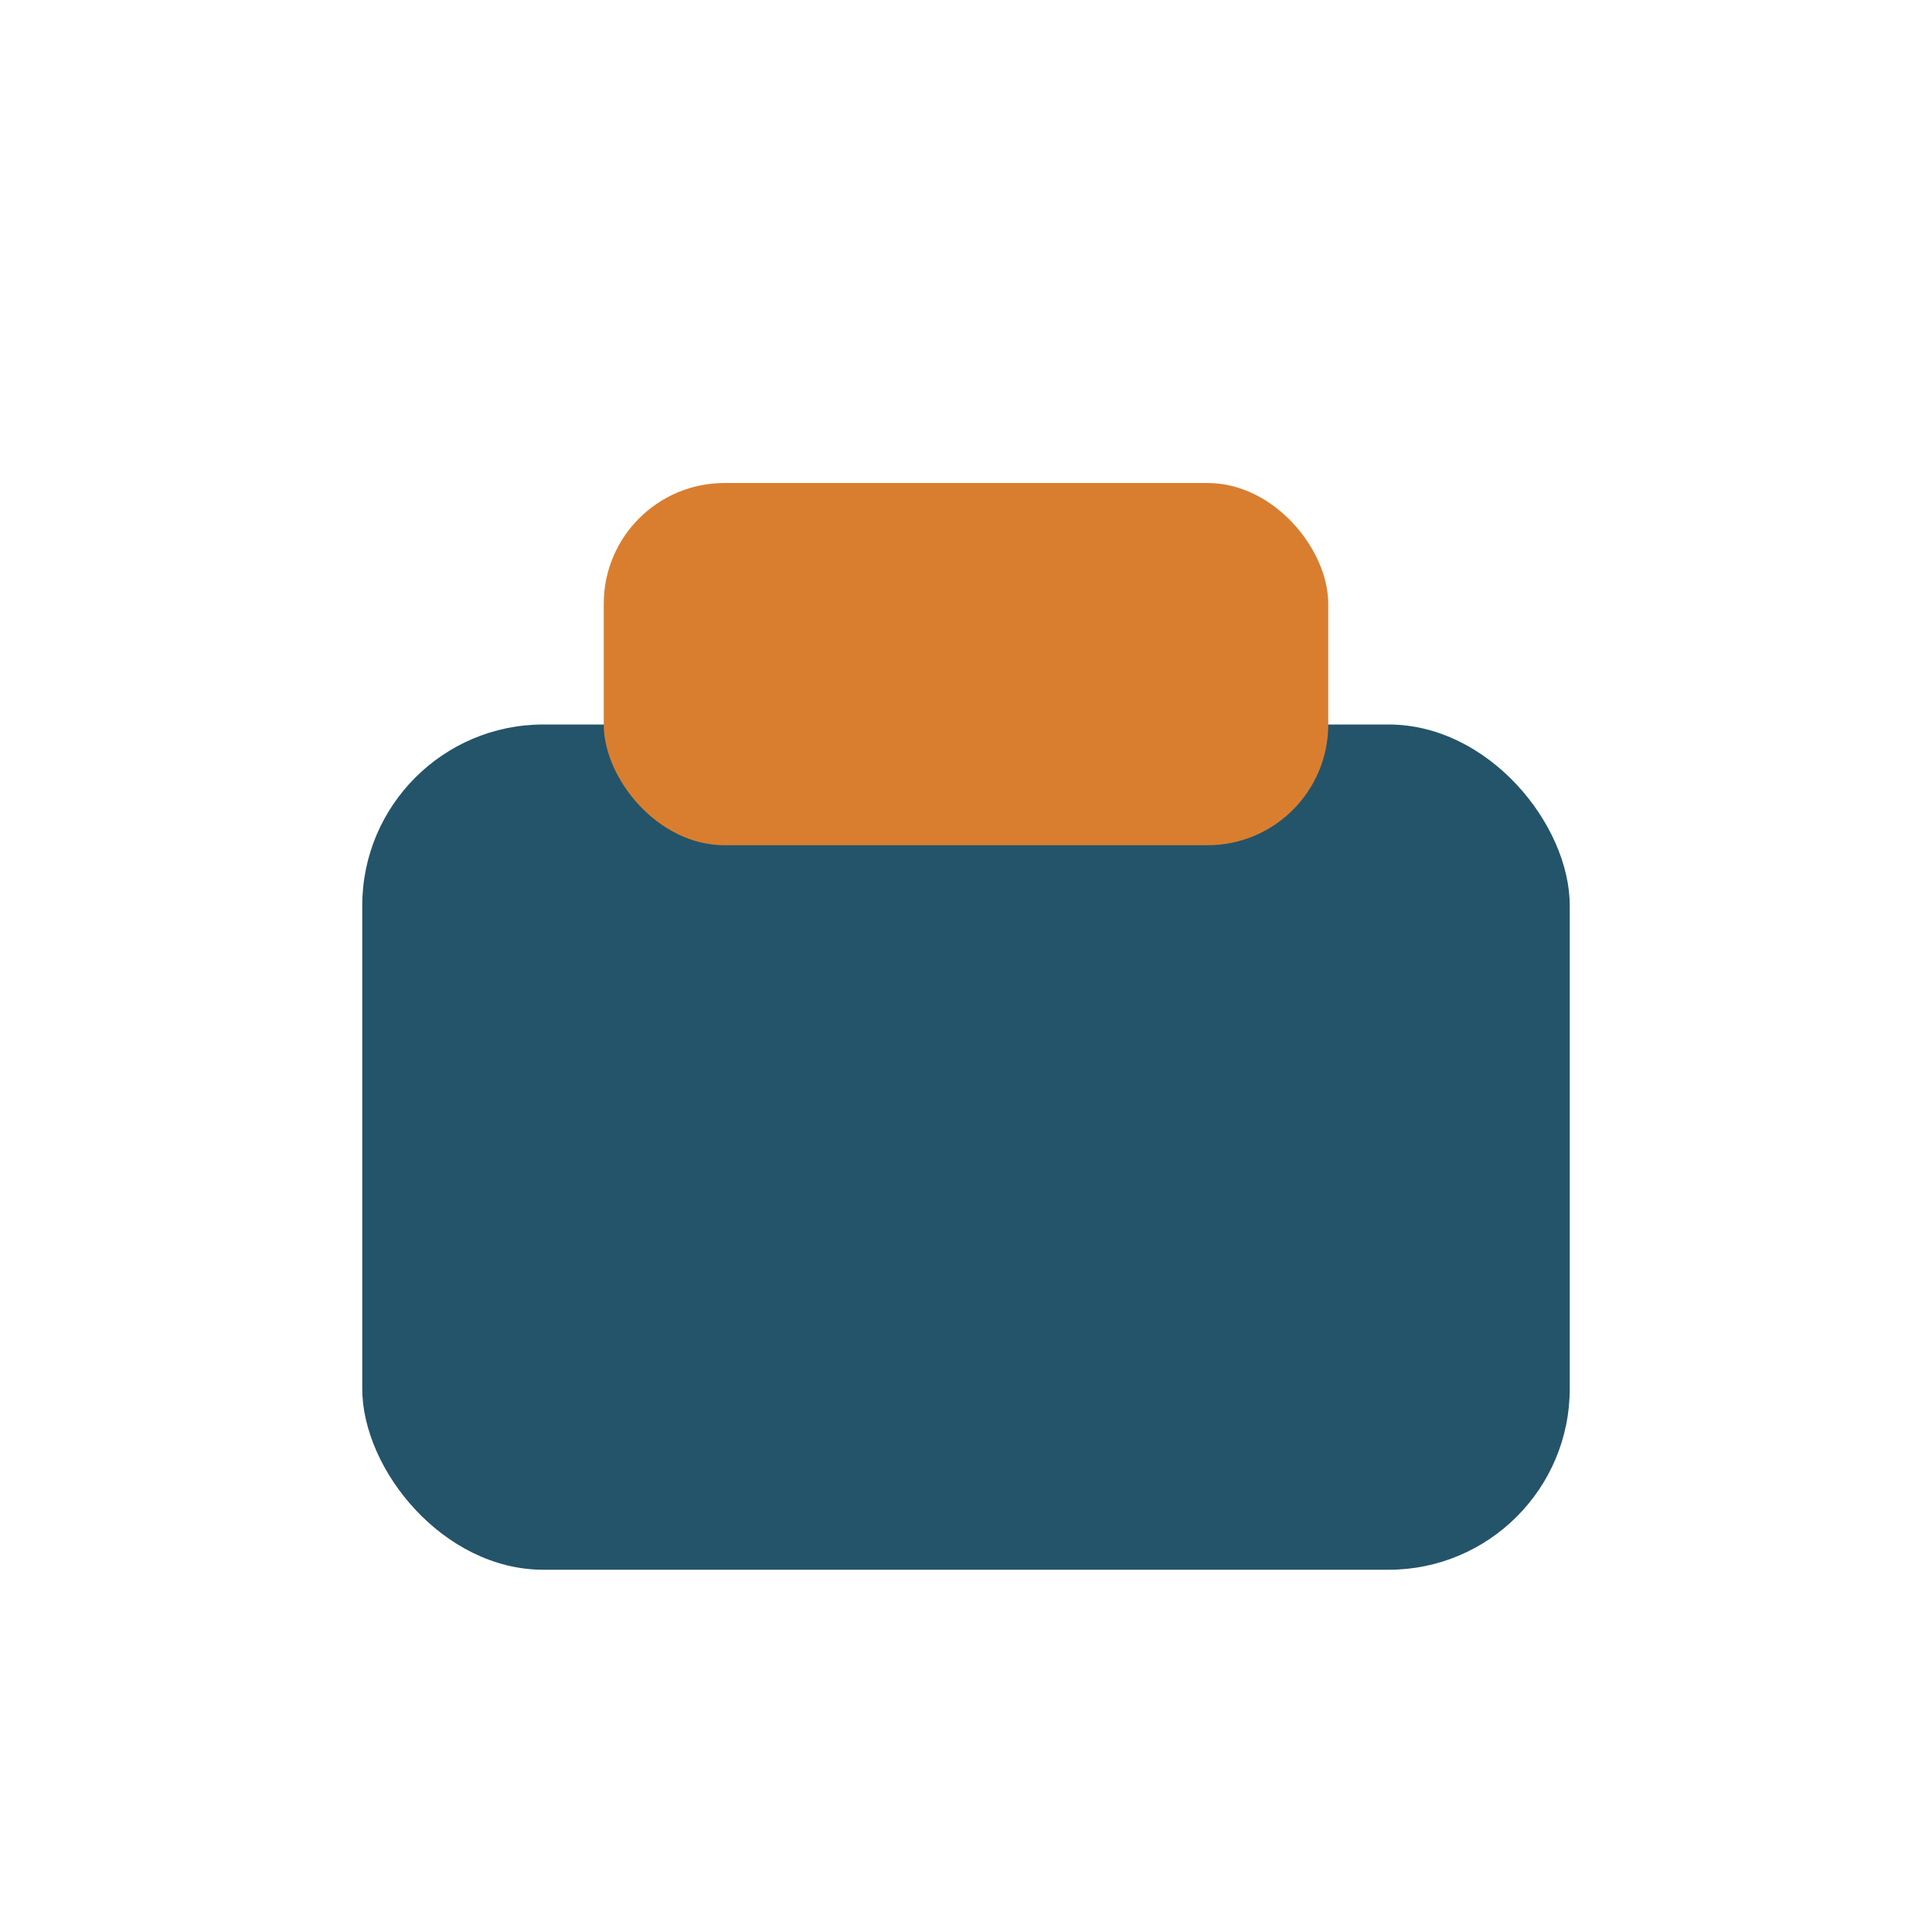
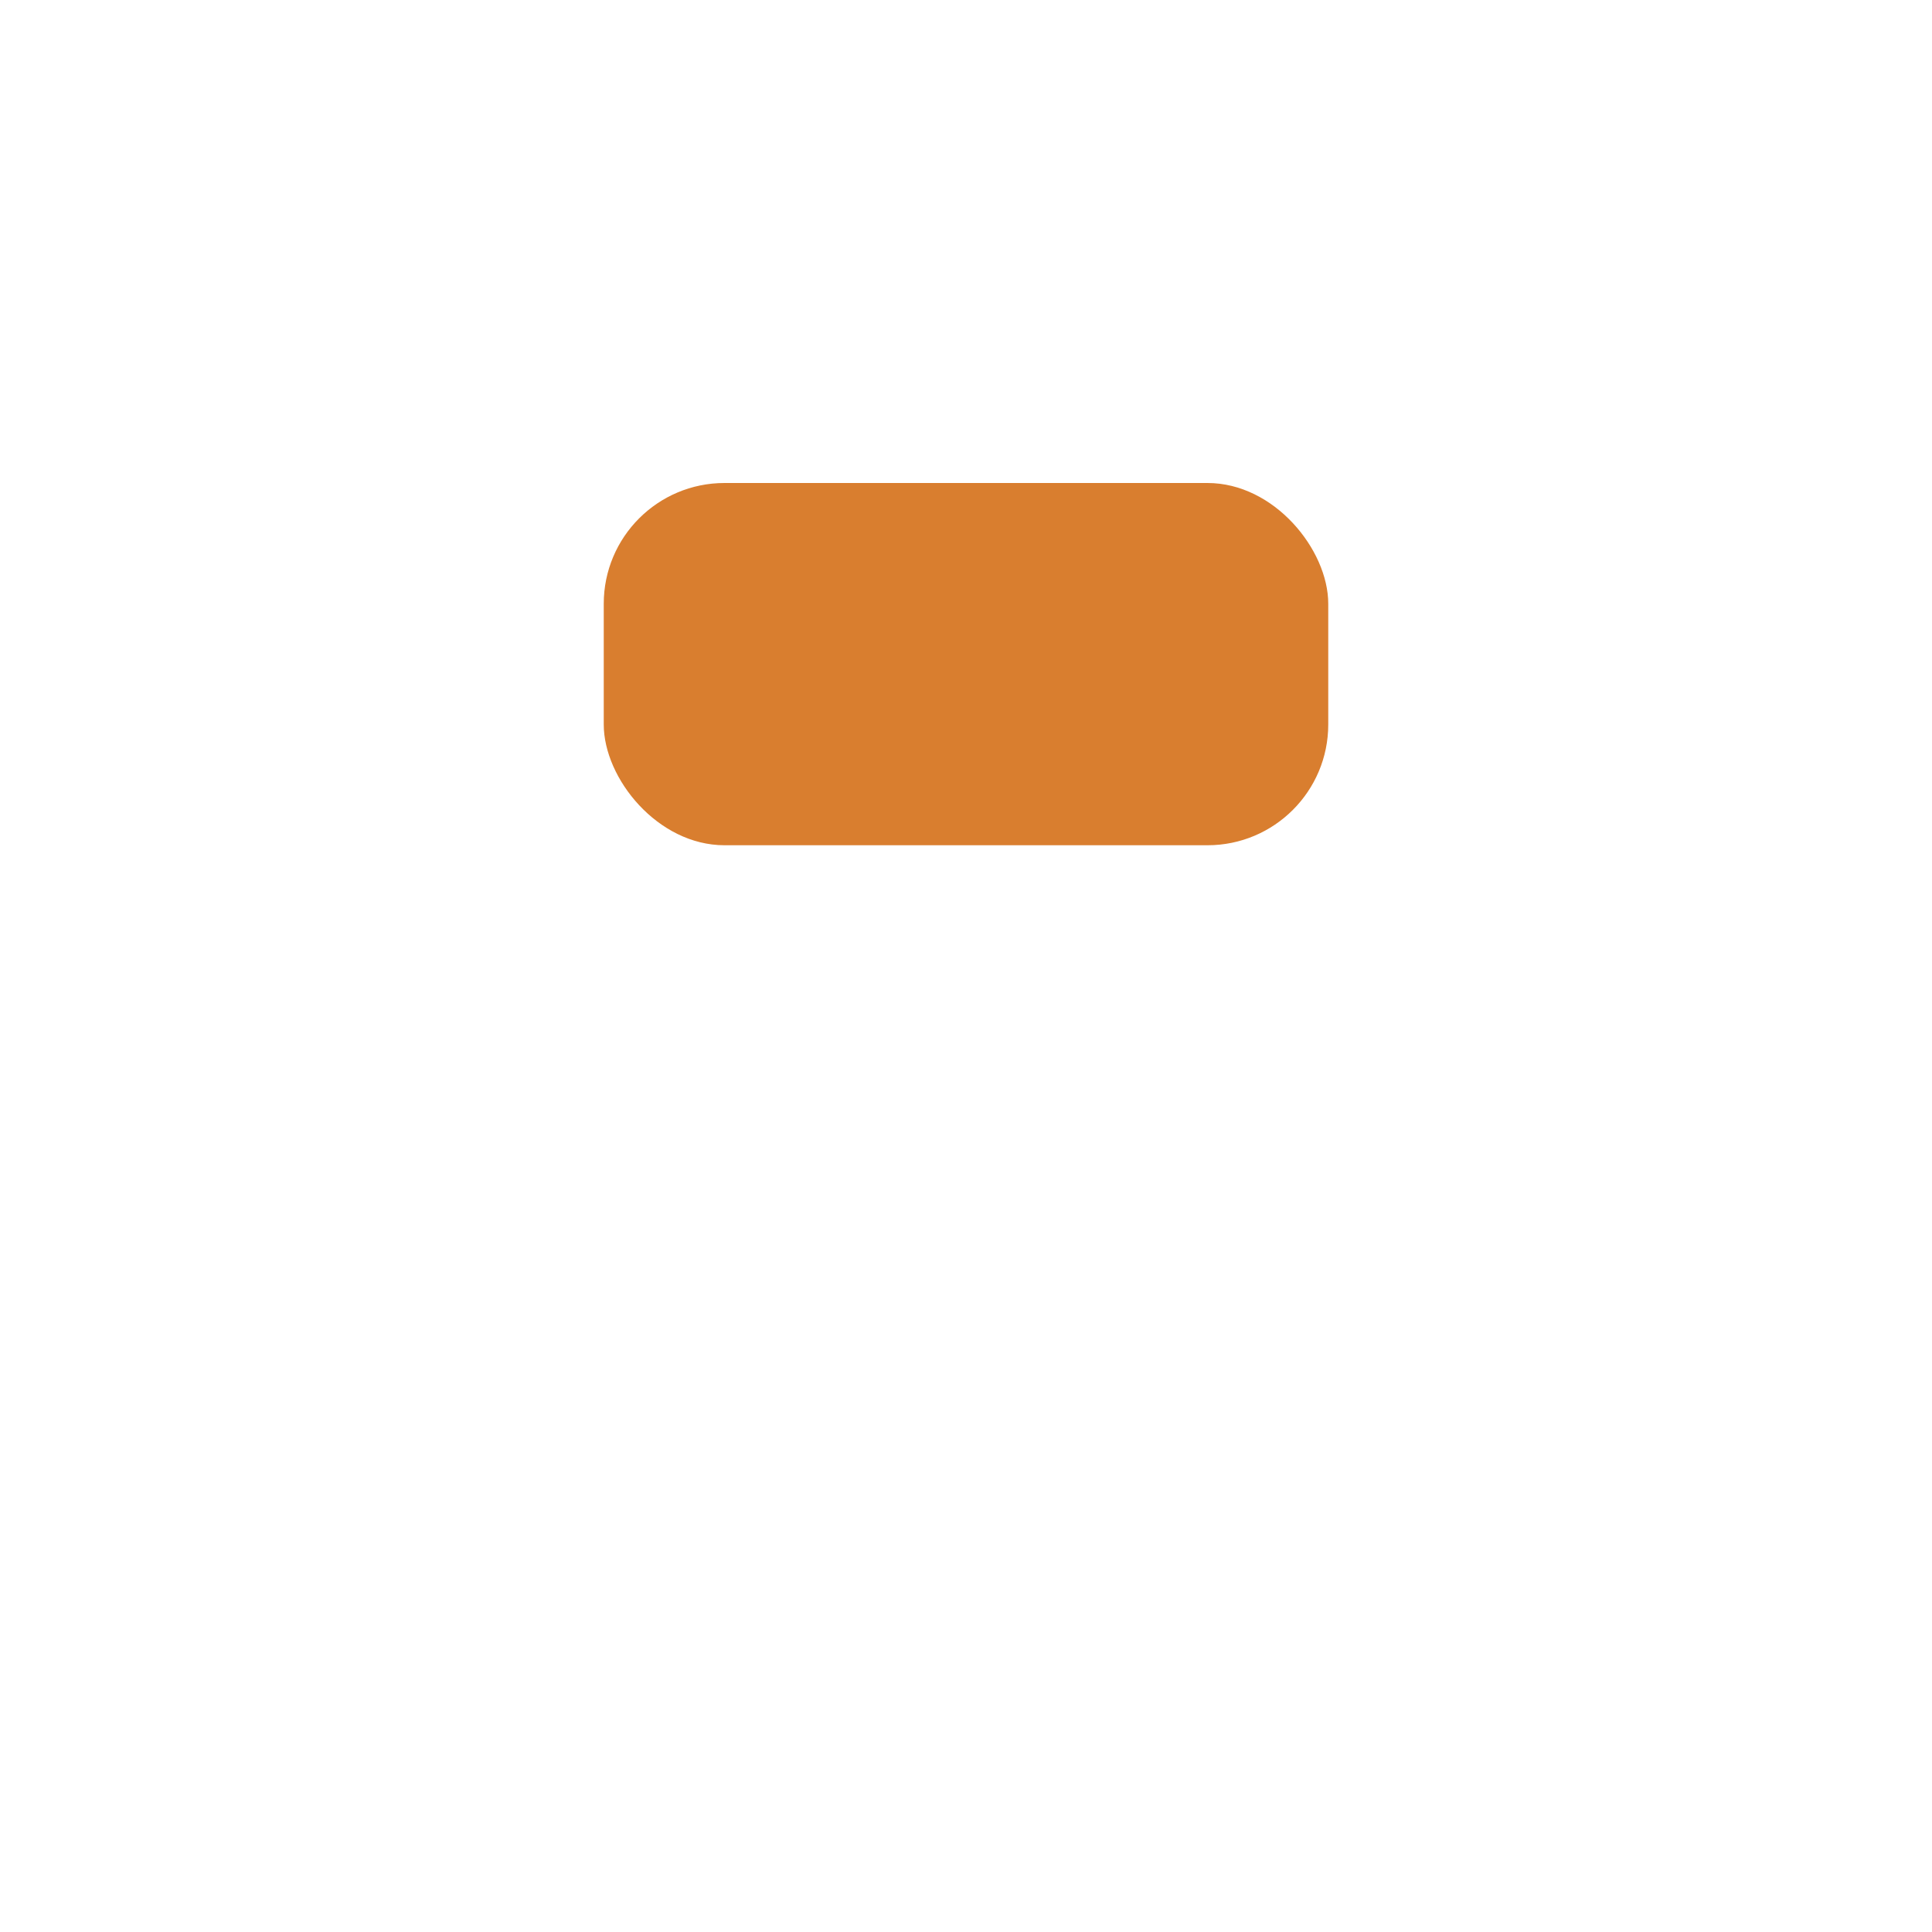
<svg xmlns="http://www.w3.org/2000/svg" width="32" height="32" viewBox="0 0 32 32">
-   <rect x="6" y="12" width="20" height="14" rx="3" fill="#24546A" />
  <rect x="10" y="8" width="12" height="6" rx="2" fill="#D97E2F" />
</svg>